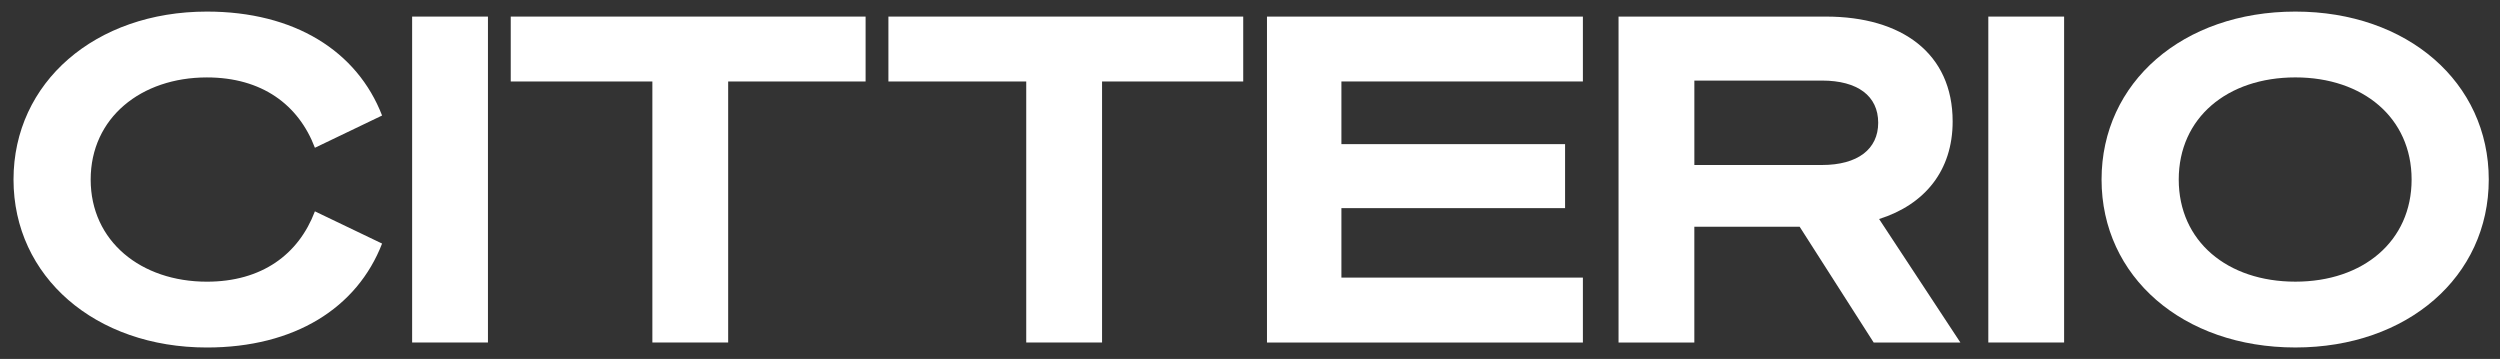
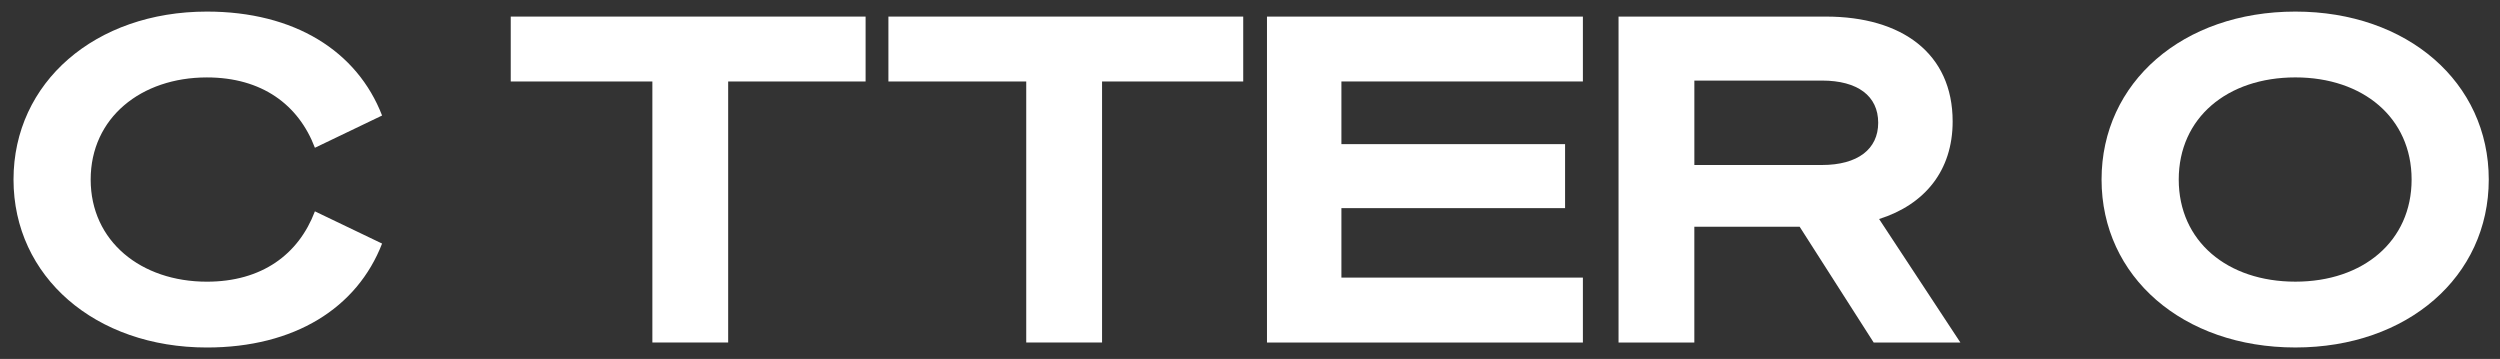
<svg xmlns="http://www.w3.org/2000/svg" version="1.1" id="Livello_1" x="0px" y="0px" viewBox="0 0 1010 145" style="enable-background:new 0 0 1010 145;" xml:space="preserve">
  <rect x="0" y="0" width="1010" height="145" fill="#333333" stroke="none" />
  <style type="text/css">
	.st0{fill:#FFFFFF;}
</style>
  <g>
    <path class="st0" d="M83.58,4.68c35.39,0,60.7,15.95,70.78,41.99L127.22,59.7c-6.6-17.42-21.46-28.42-43.64-28.42   c-26.59,0-46.95,16.32-46.95,41.26s20.36,41.26,46.95,41.26c22.19,0,37.04-11,43.64-28.42l27.14,13.02   c-10.09,26.04-35.39,41.99-70.78,41.99c-45.11,0-78.12-28.61-78.12-67.85S38.47,4.68,83.58,4.68z" />
-     <path class="st0" d="M197.12,138.37H166.5V6.7h30.63V138.37z" />
    <path class="st0" d="M639.49,6.7v26.22h-97.56v25.31h90.36v25.86h-90.36v28.06h97.56v26.22H511.86V6.7H639.49z" />
    <path class="st0" d="M684.51,138.37h-30.62V6.7h83.81c30.63,0,51.17,14.85,51.17,42.36c0,19.81-11.19,33.56-29.71,39.43   l32.83,49.88h-35.03L727.06,91.6h-42.55V138.37z M736.05,66.66c14.49,0,22.74-6.42,22.74-17.06c0-10.82-8.25-17.05-22.74-17.05   h-51.53v34.11H736.05z" />
-     <path class="st0" d="M833.9,138.37h-30.62V6.7h30.62V138.37z" />
    <path class="st0" d="M1005.46,72.53c0,39.24-32.83,67.85-78.12,67.85c-45.48,0-78.31-28.61-78.31-67.85s32.83-67.85,78.31-67.85   C972.63,4.68,1005.46,33.29,1005.46,72.53z M880.21,72.53c0,24.94,19.62,41.26,47.13,41.26c27.32,0,46.95-16.32,46.95-41.26   s-19.62-41.26-46.95-41.26C899.83,31.27,880.21,47.59,880.21,72.53z" />
    <g>
      <polygon class="st0" points="206.34,6.7 206.34,32.92 263.56,32.92 263.56,138.37 294.18,138.37 294.18,32.92 349.7,32.92     349.7,6.7   " />
      <polygon class="st0" points="358.92,6.7 358.92,32.92 414.6,32.92 414.6,138.37 445.23,138.37 445.23,32.92 502.26,32.92     502.26,6.7   " />
    </g>
  </g>
</svg>